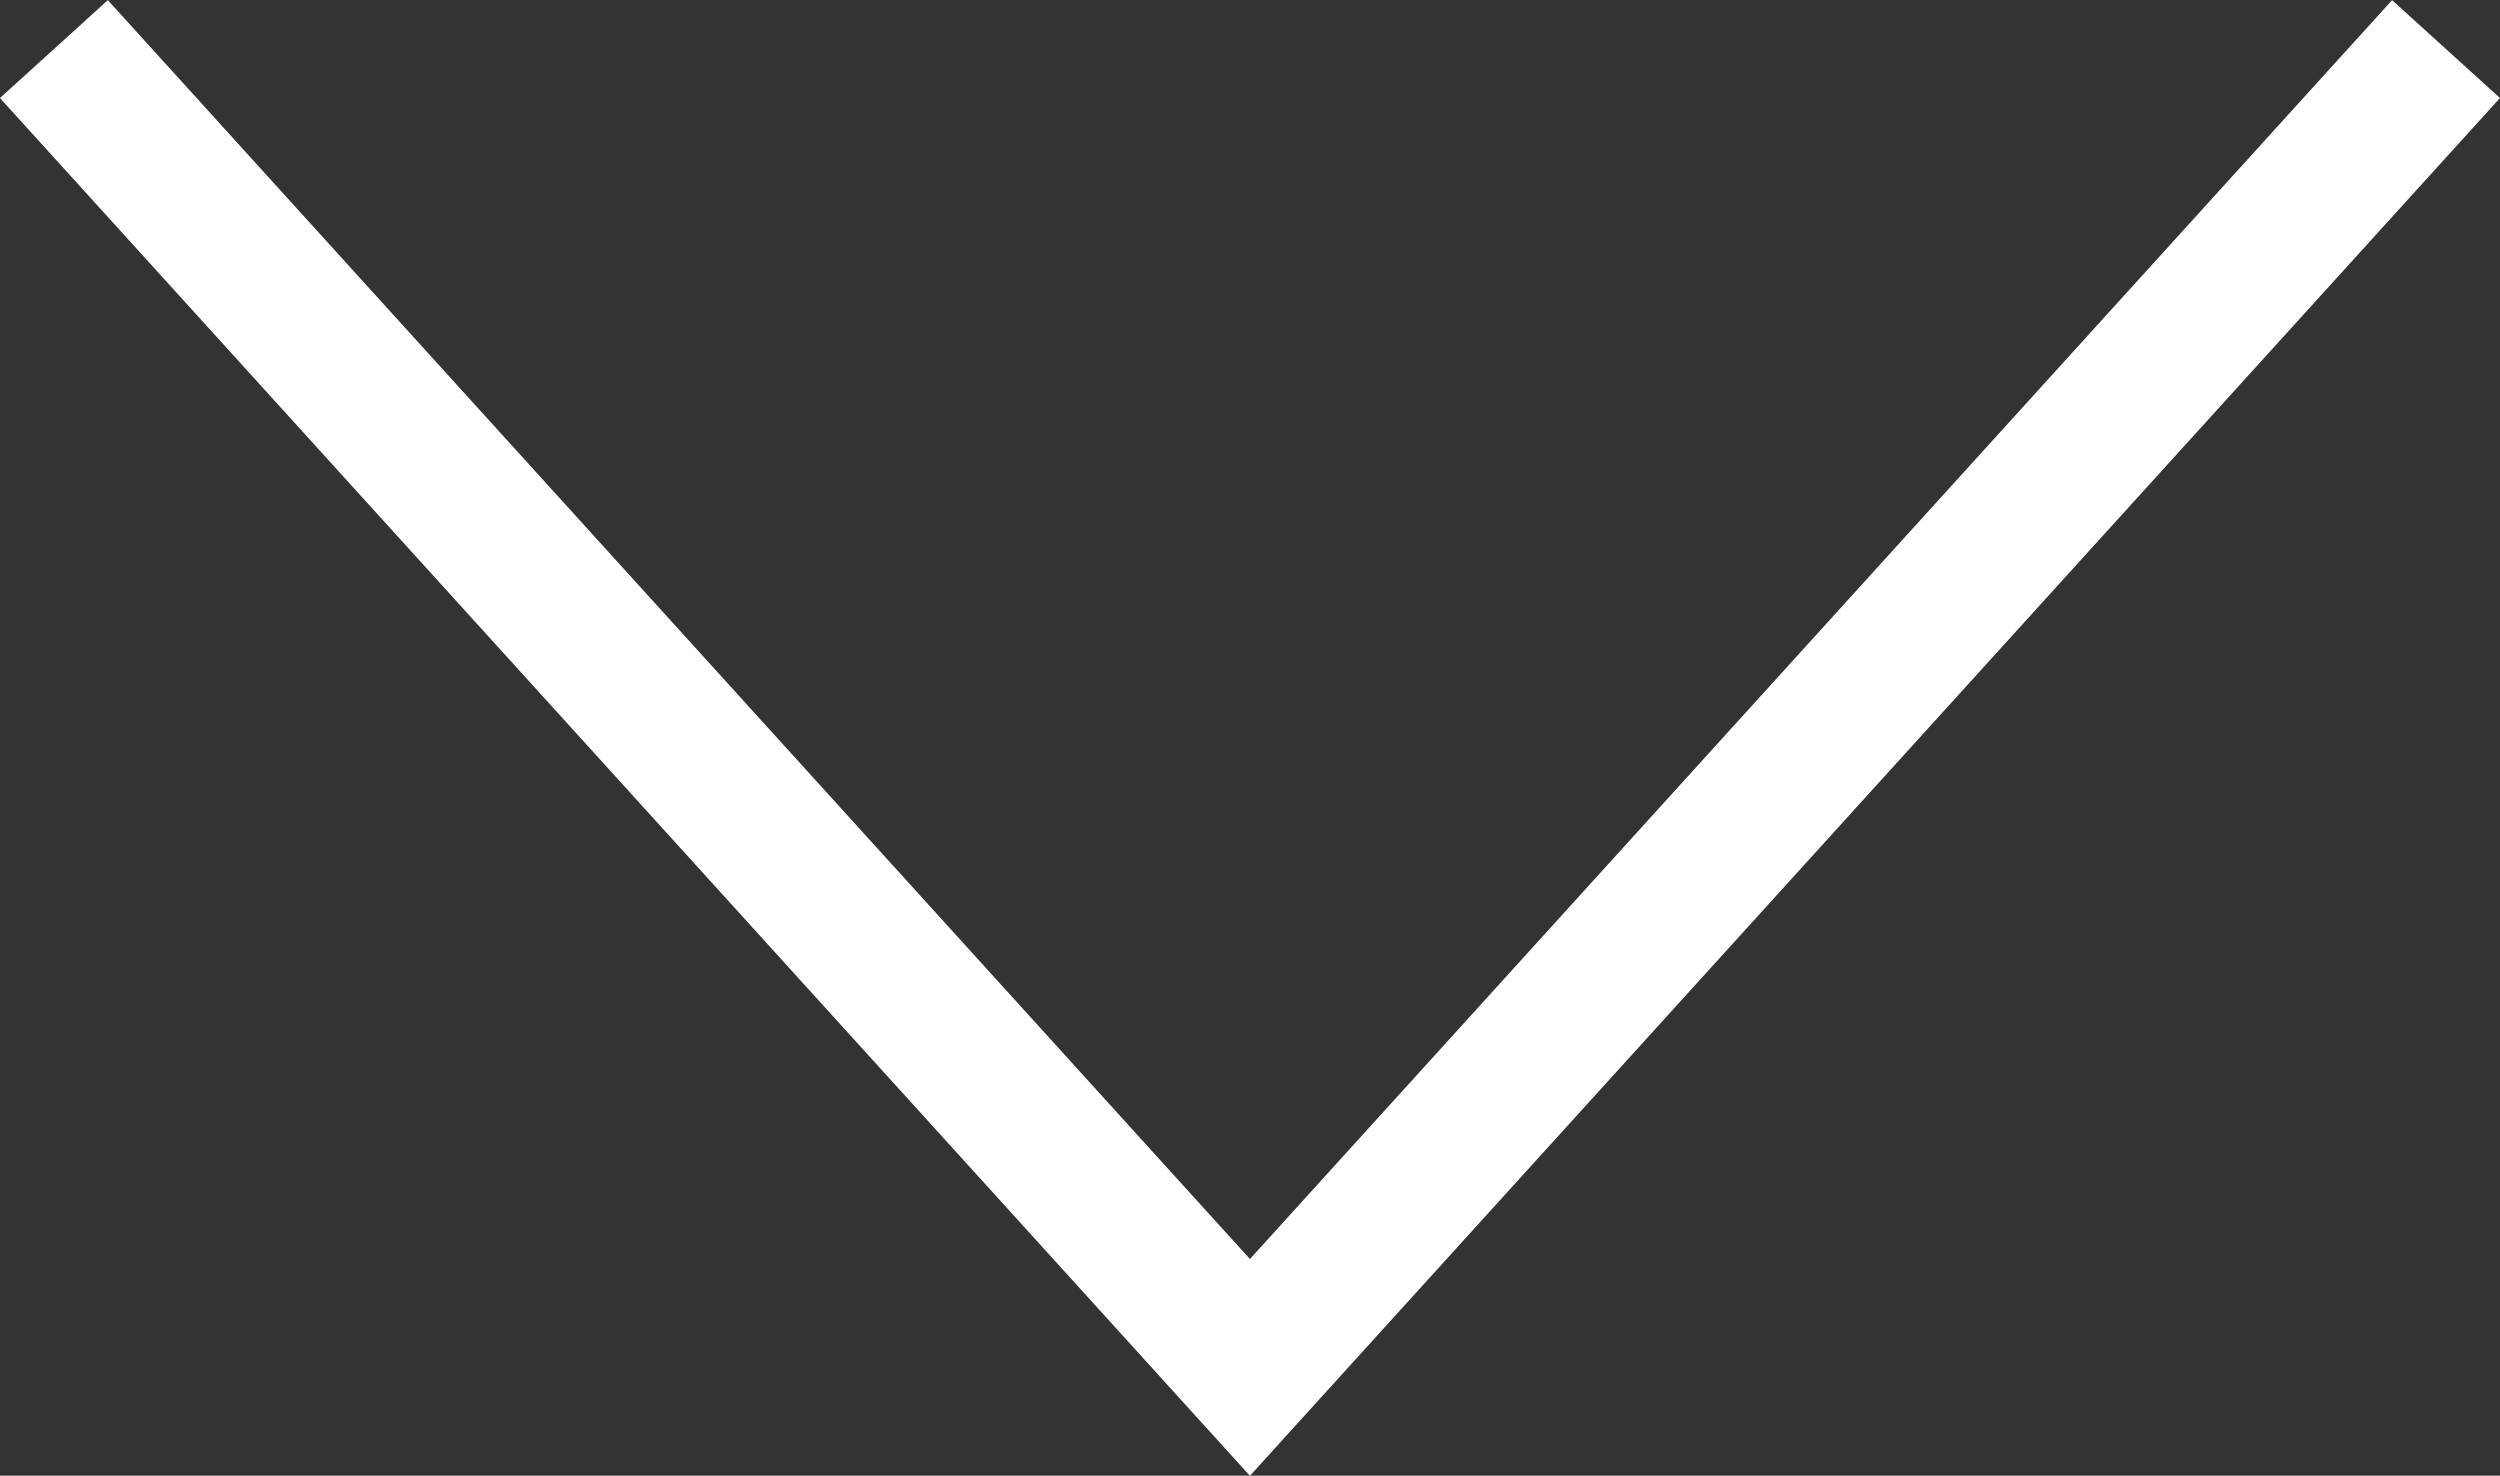
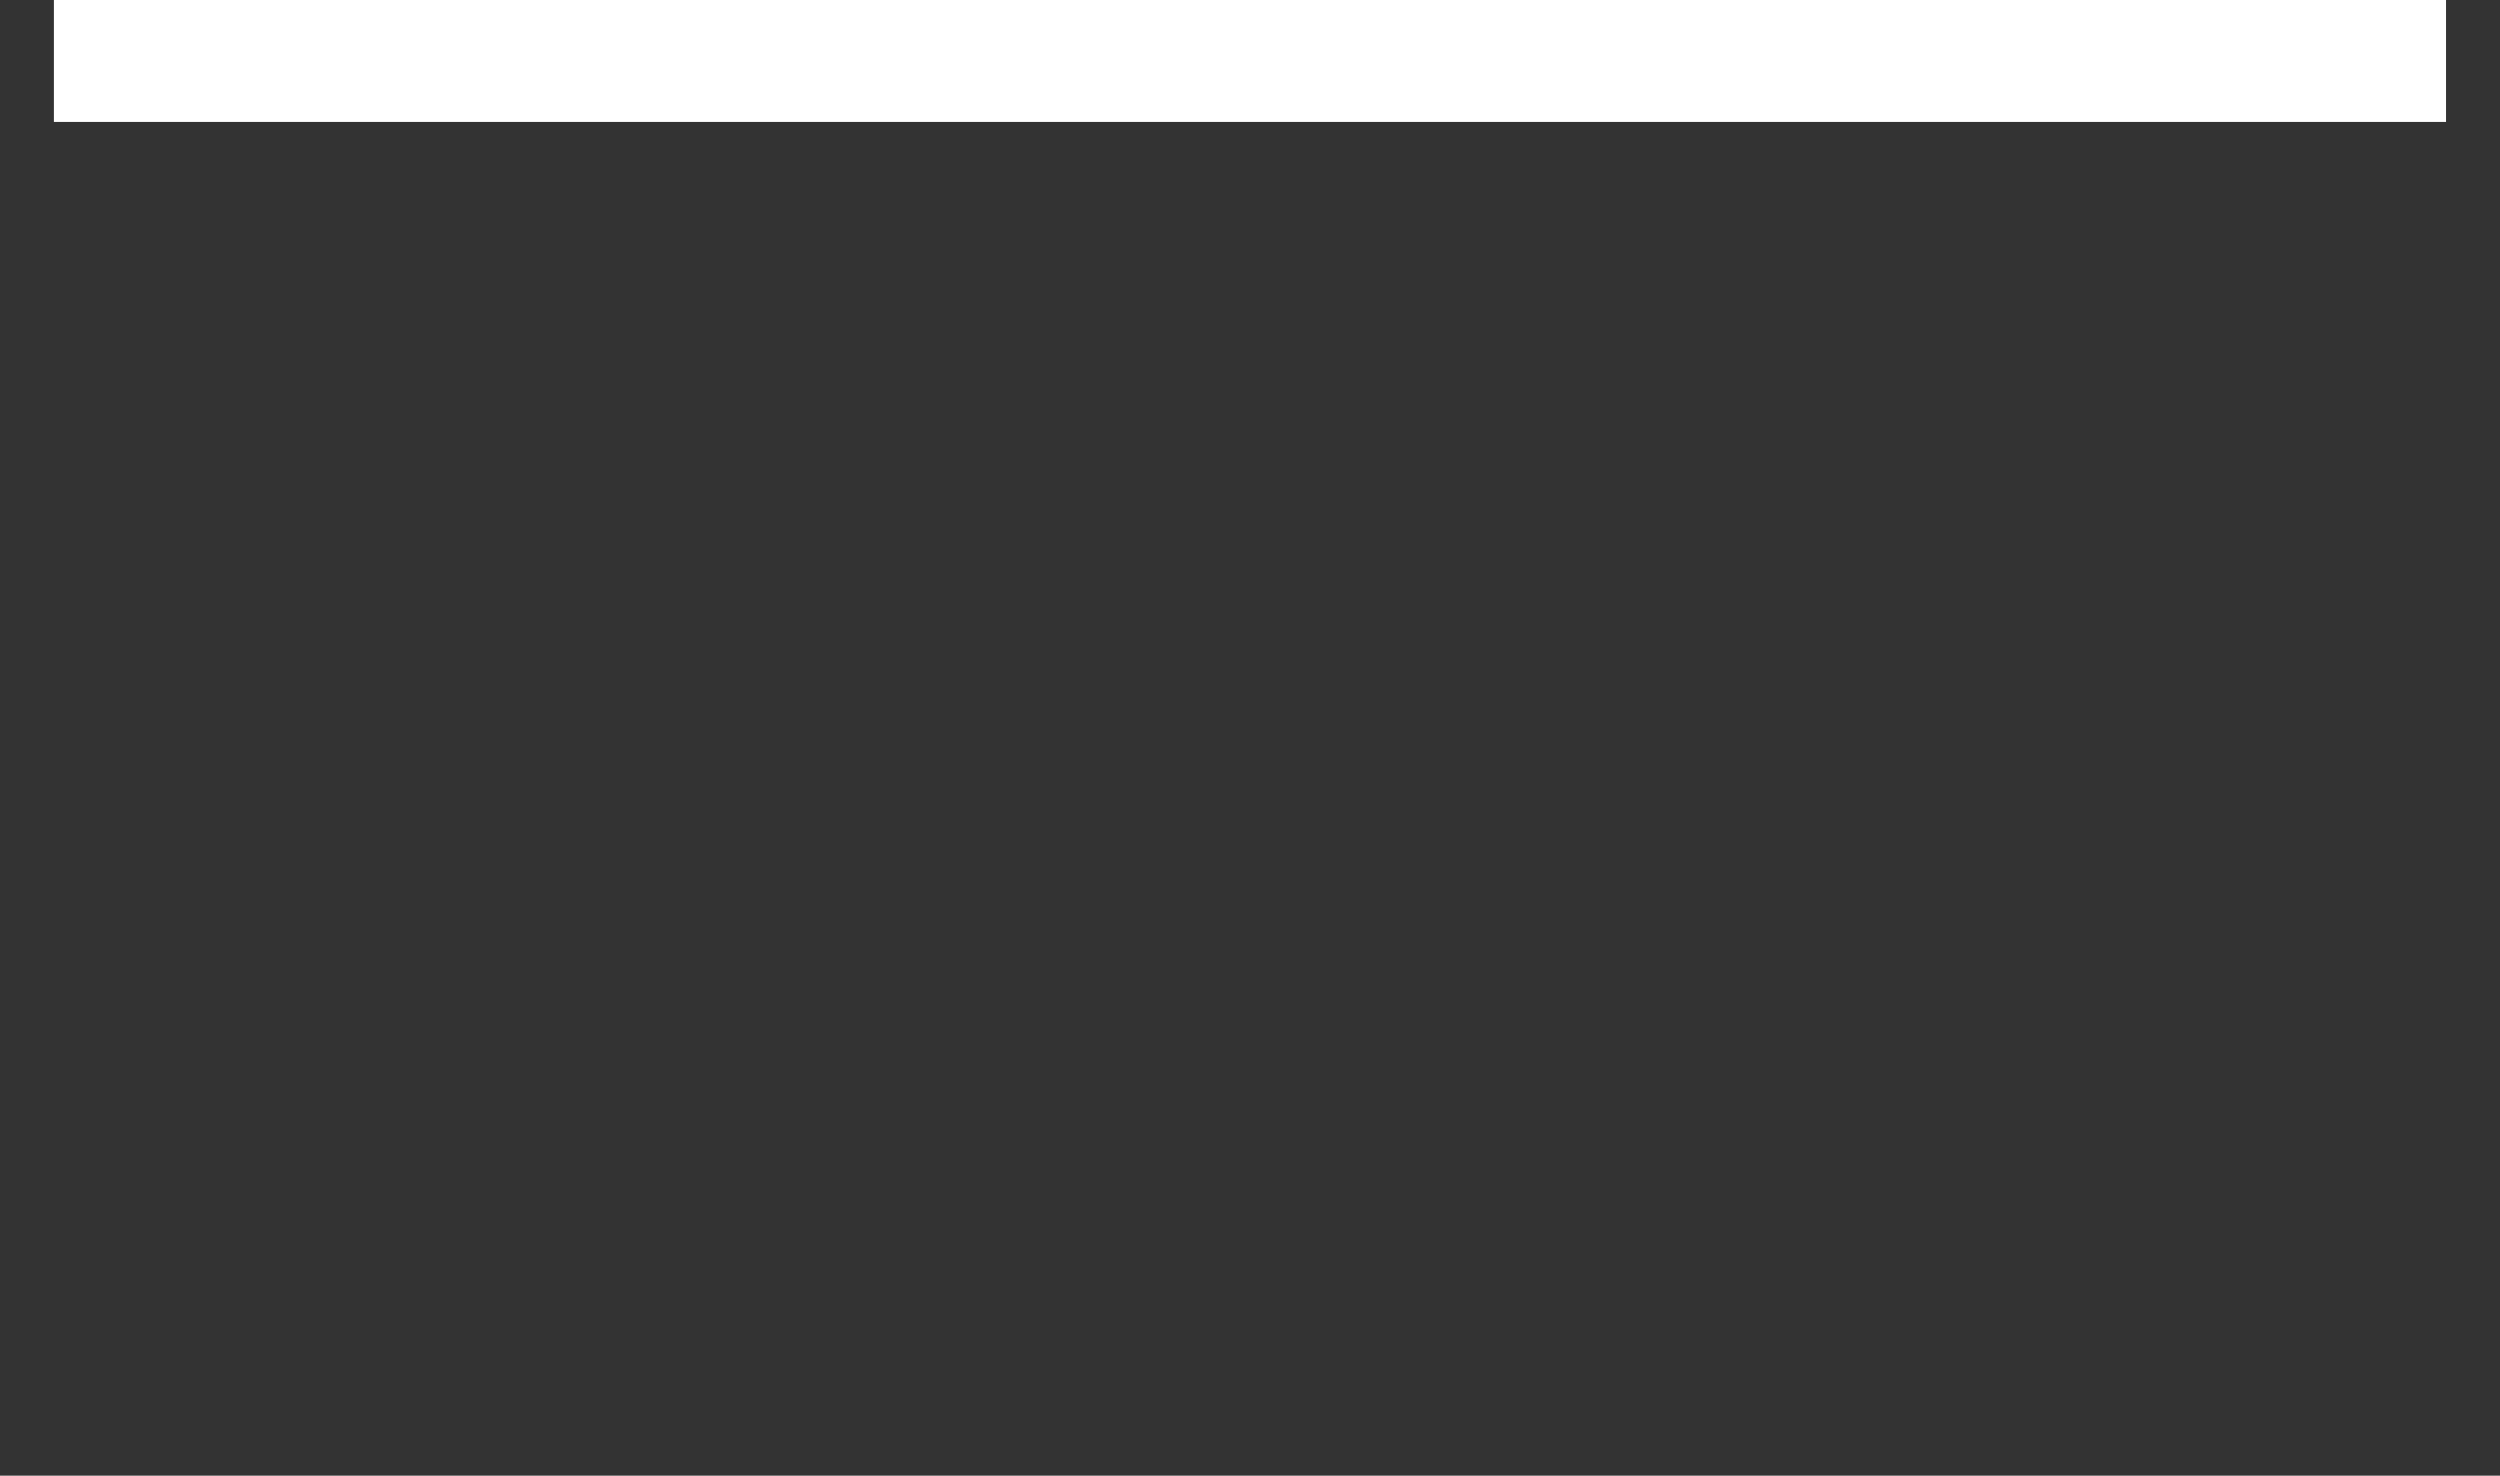
<svg xmlns="http://www.w3.org/2000/svg" width="34.324" height="20.26" viewBox="0 0 34.324 20.26">
  <rect x="0" y="0" width="34.324" height="20.26" fill="#333333" stroke="none" />
-   <path id="Intro_A_Arrow" data-name="Intro A_Arrow" d="M50.5,132.993l18.1-16.421L50.5,100.15" transform="translate(133.733 -49.826) rotate(90)" fill="none" stroke="#fff" stroke-miterlimit="10" stroke-width="2" />
+   <path id="Intro_A_Arrow" data-name="Intro A_Arrow" d="M50.5,132.993L50.5,100.15" transform="translate(133.733 -49.826) rotate(90)" fill="none" stroke="#fff" stroke-miterlimit="10" stroke-width="2" />
</svg>